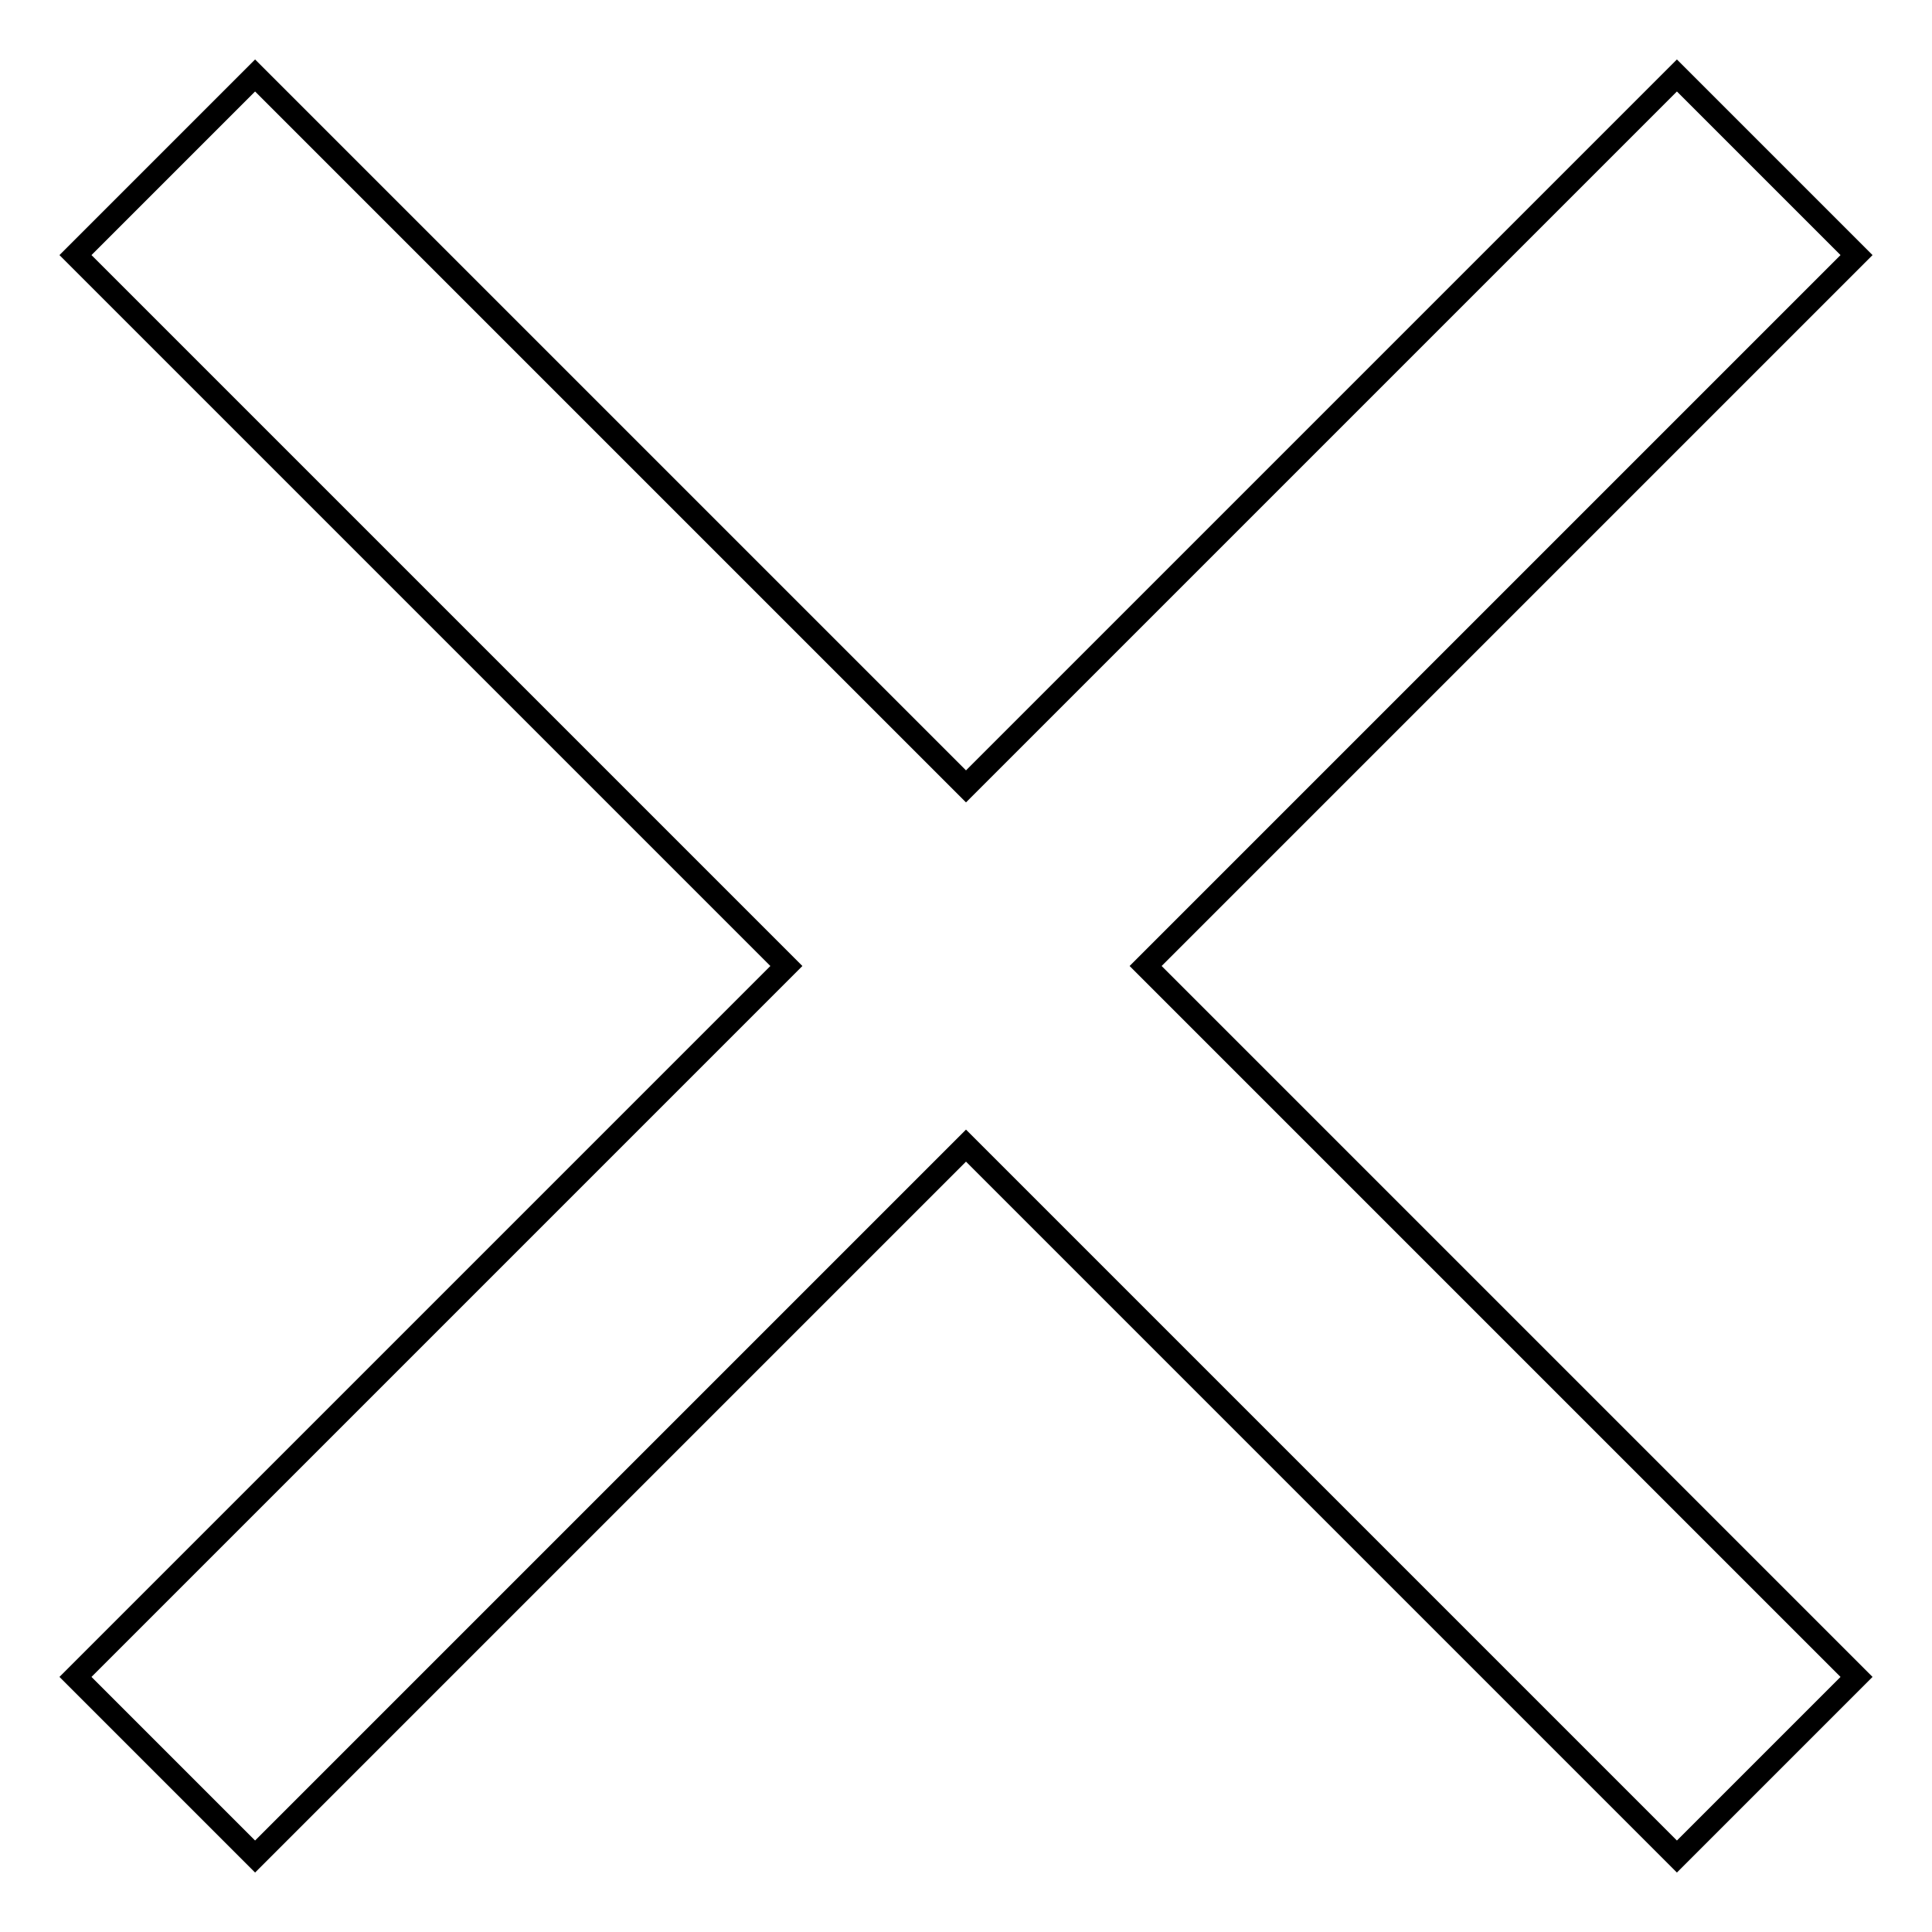
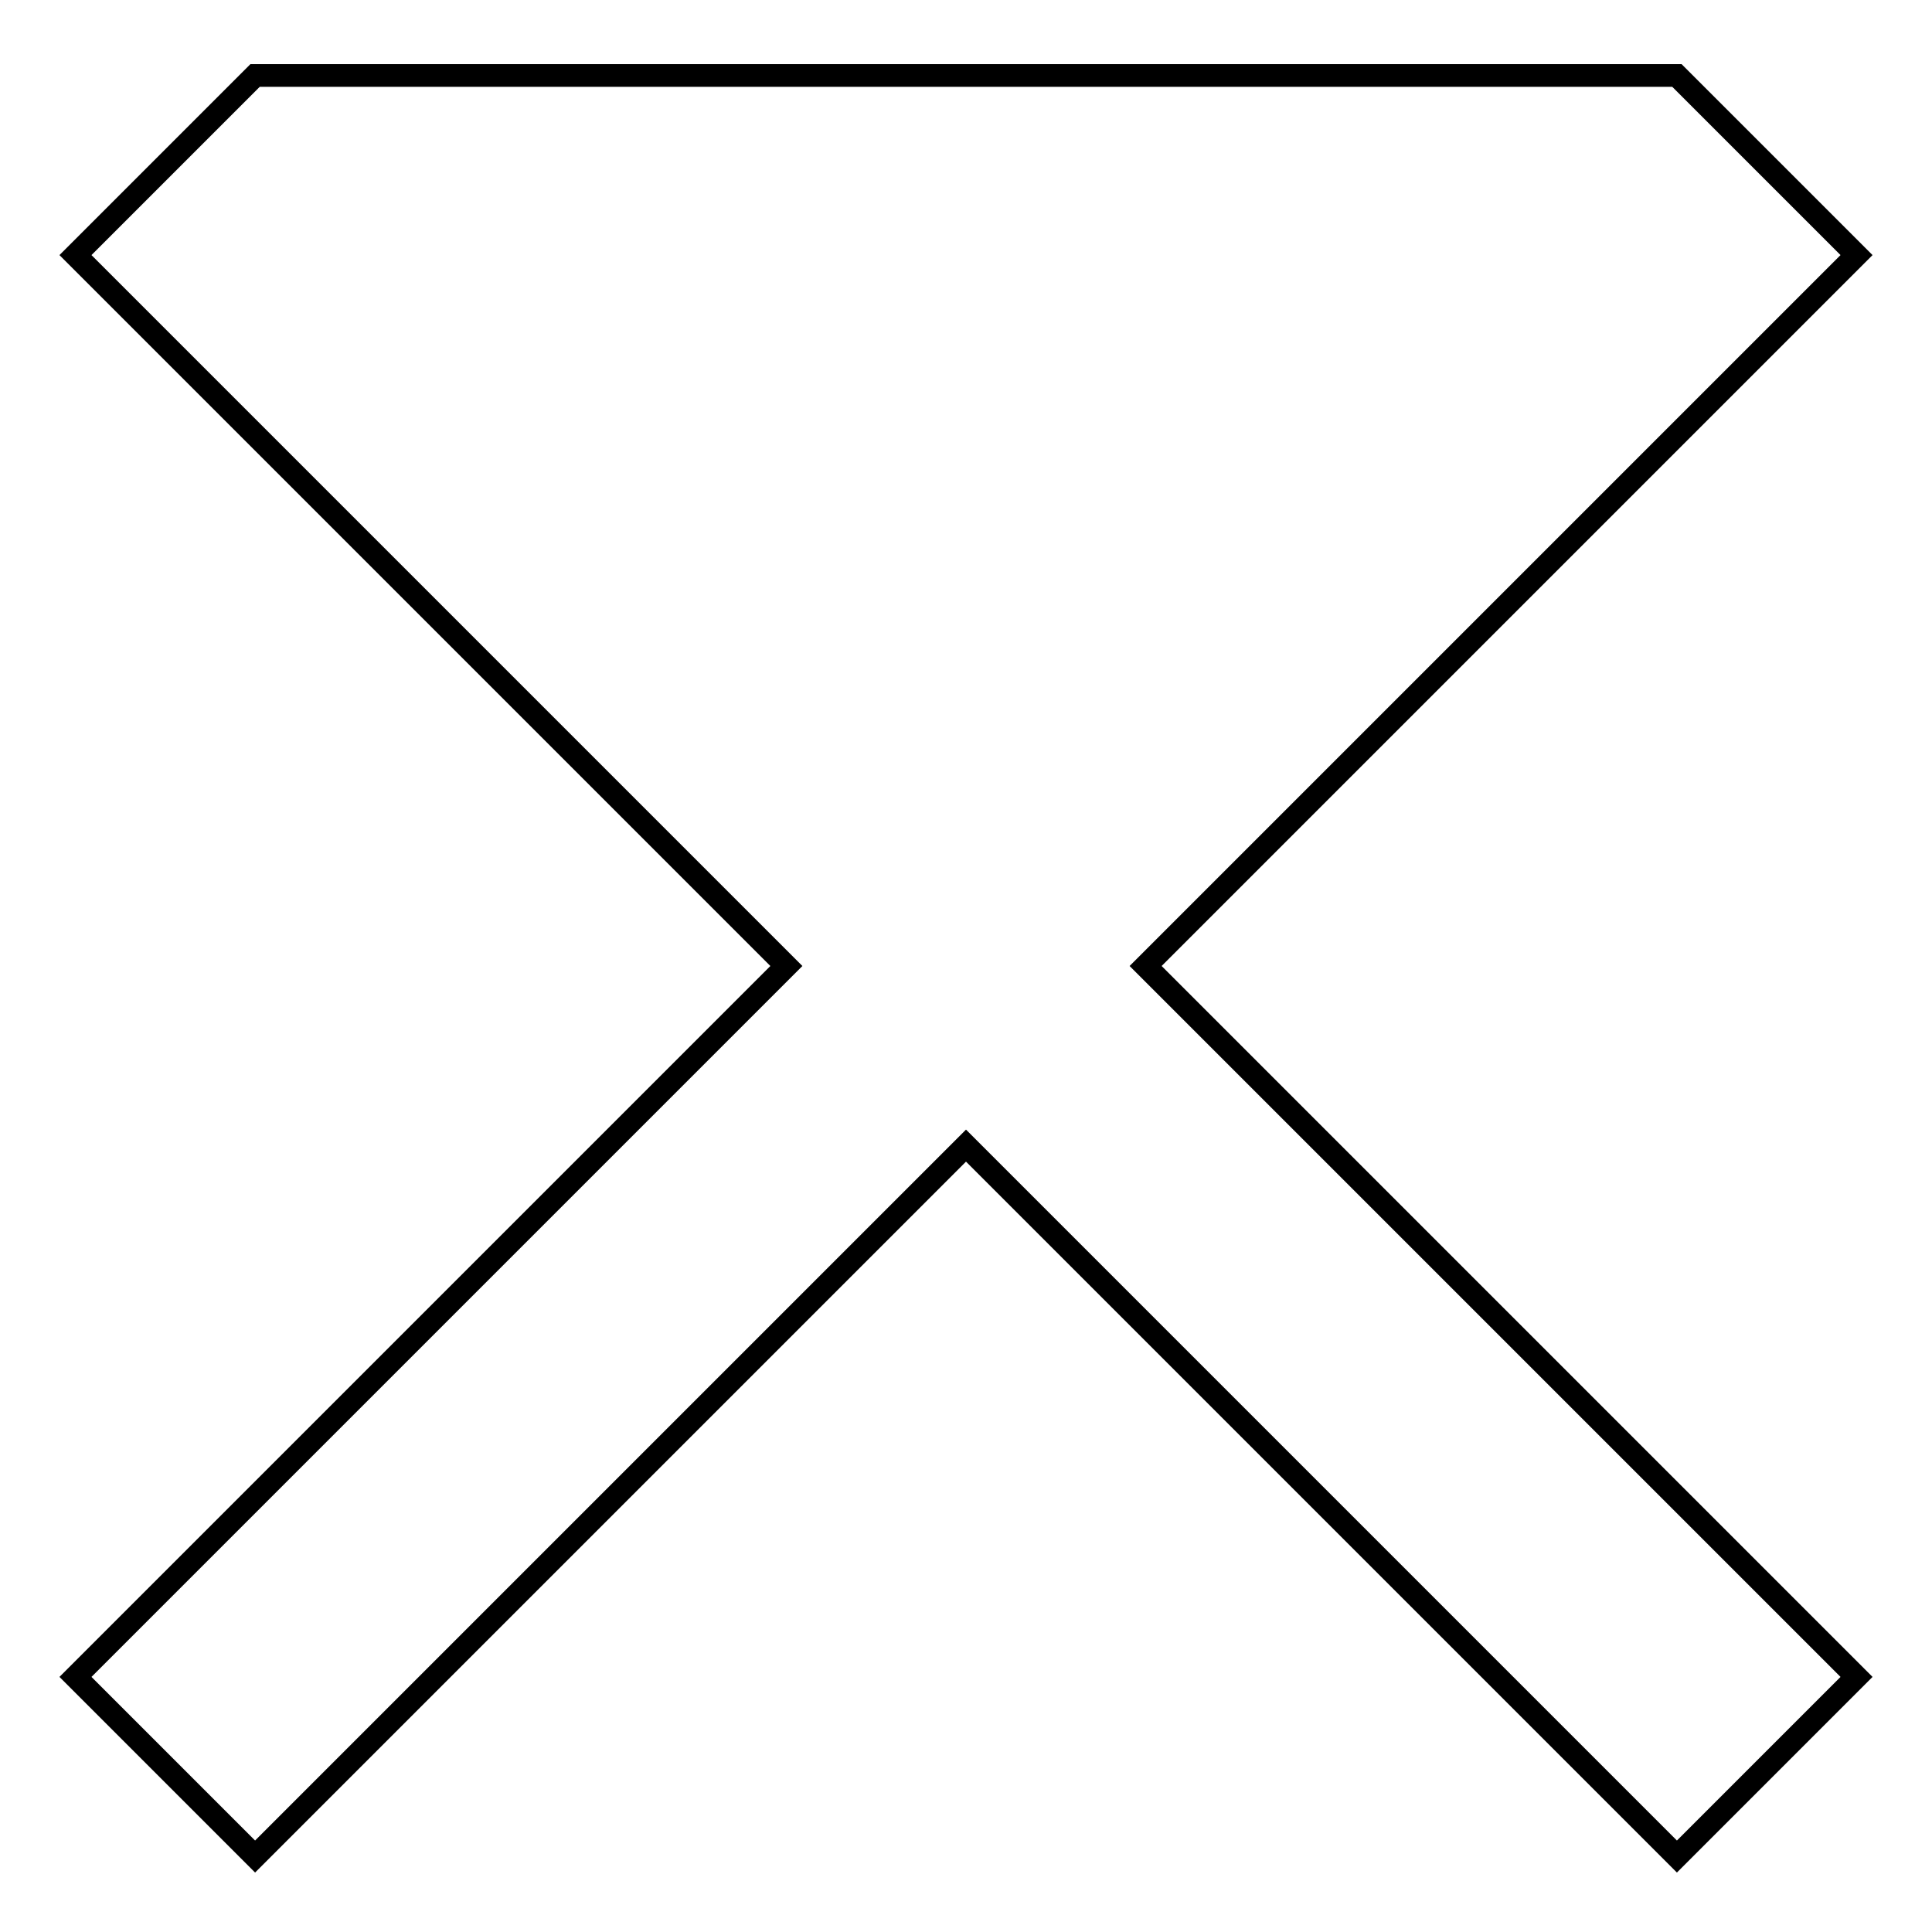
<svg xmlns="http://www.w3.org/2000/svg" version="1.1" x="0px" y="0px" viewBox="0 0 256 256" enable-background="new 0 0 256 256" xml:space="preserve">
  <g>
-     <path stroke-width="3" fill-opacity="0" stroke="#000000" d="M246,33.8L151.8,128l94.2,94.2L222.2,246L128,151.8L33.8,246L10,222.2l94.2-94.2L10,33.8L33.8,10l94.2,94.2 L222.2,10L246,33.8z" />
+     <path stroke-width="3" fill-opacity="0" stroke="#000000" d="M246,33.8L151.8,128l94.2,94.2L222.2,246L128,151.8L33.8,246L10,222.2l94.2-94.2L10,33.8L33.8,10L222.2,10L246,33.8z" />
  </g>
</svg>